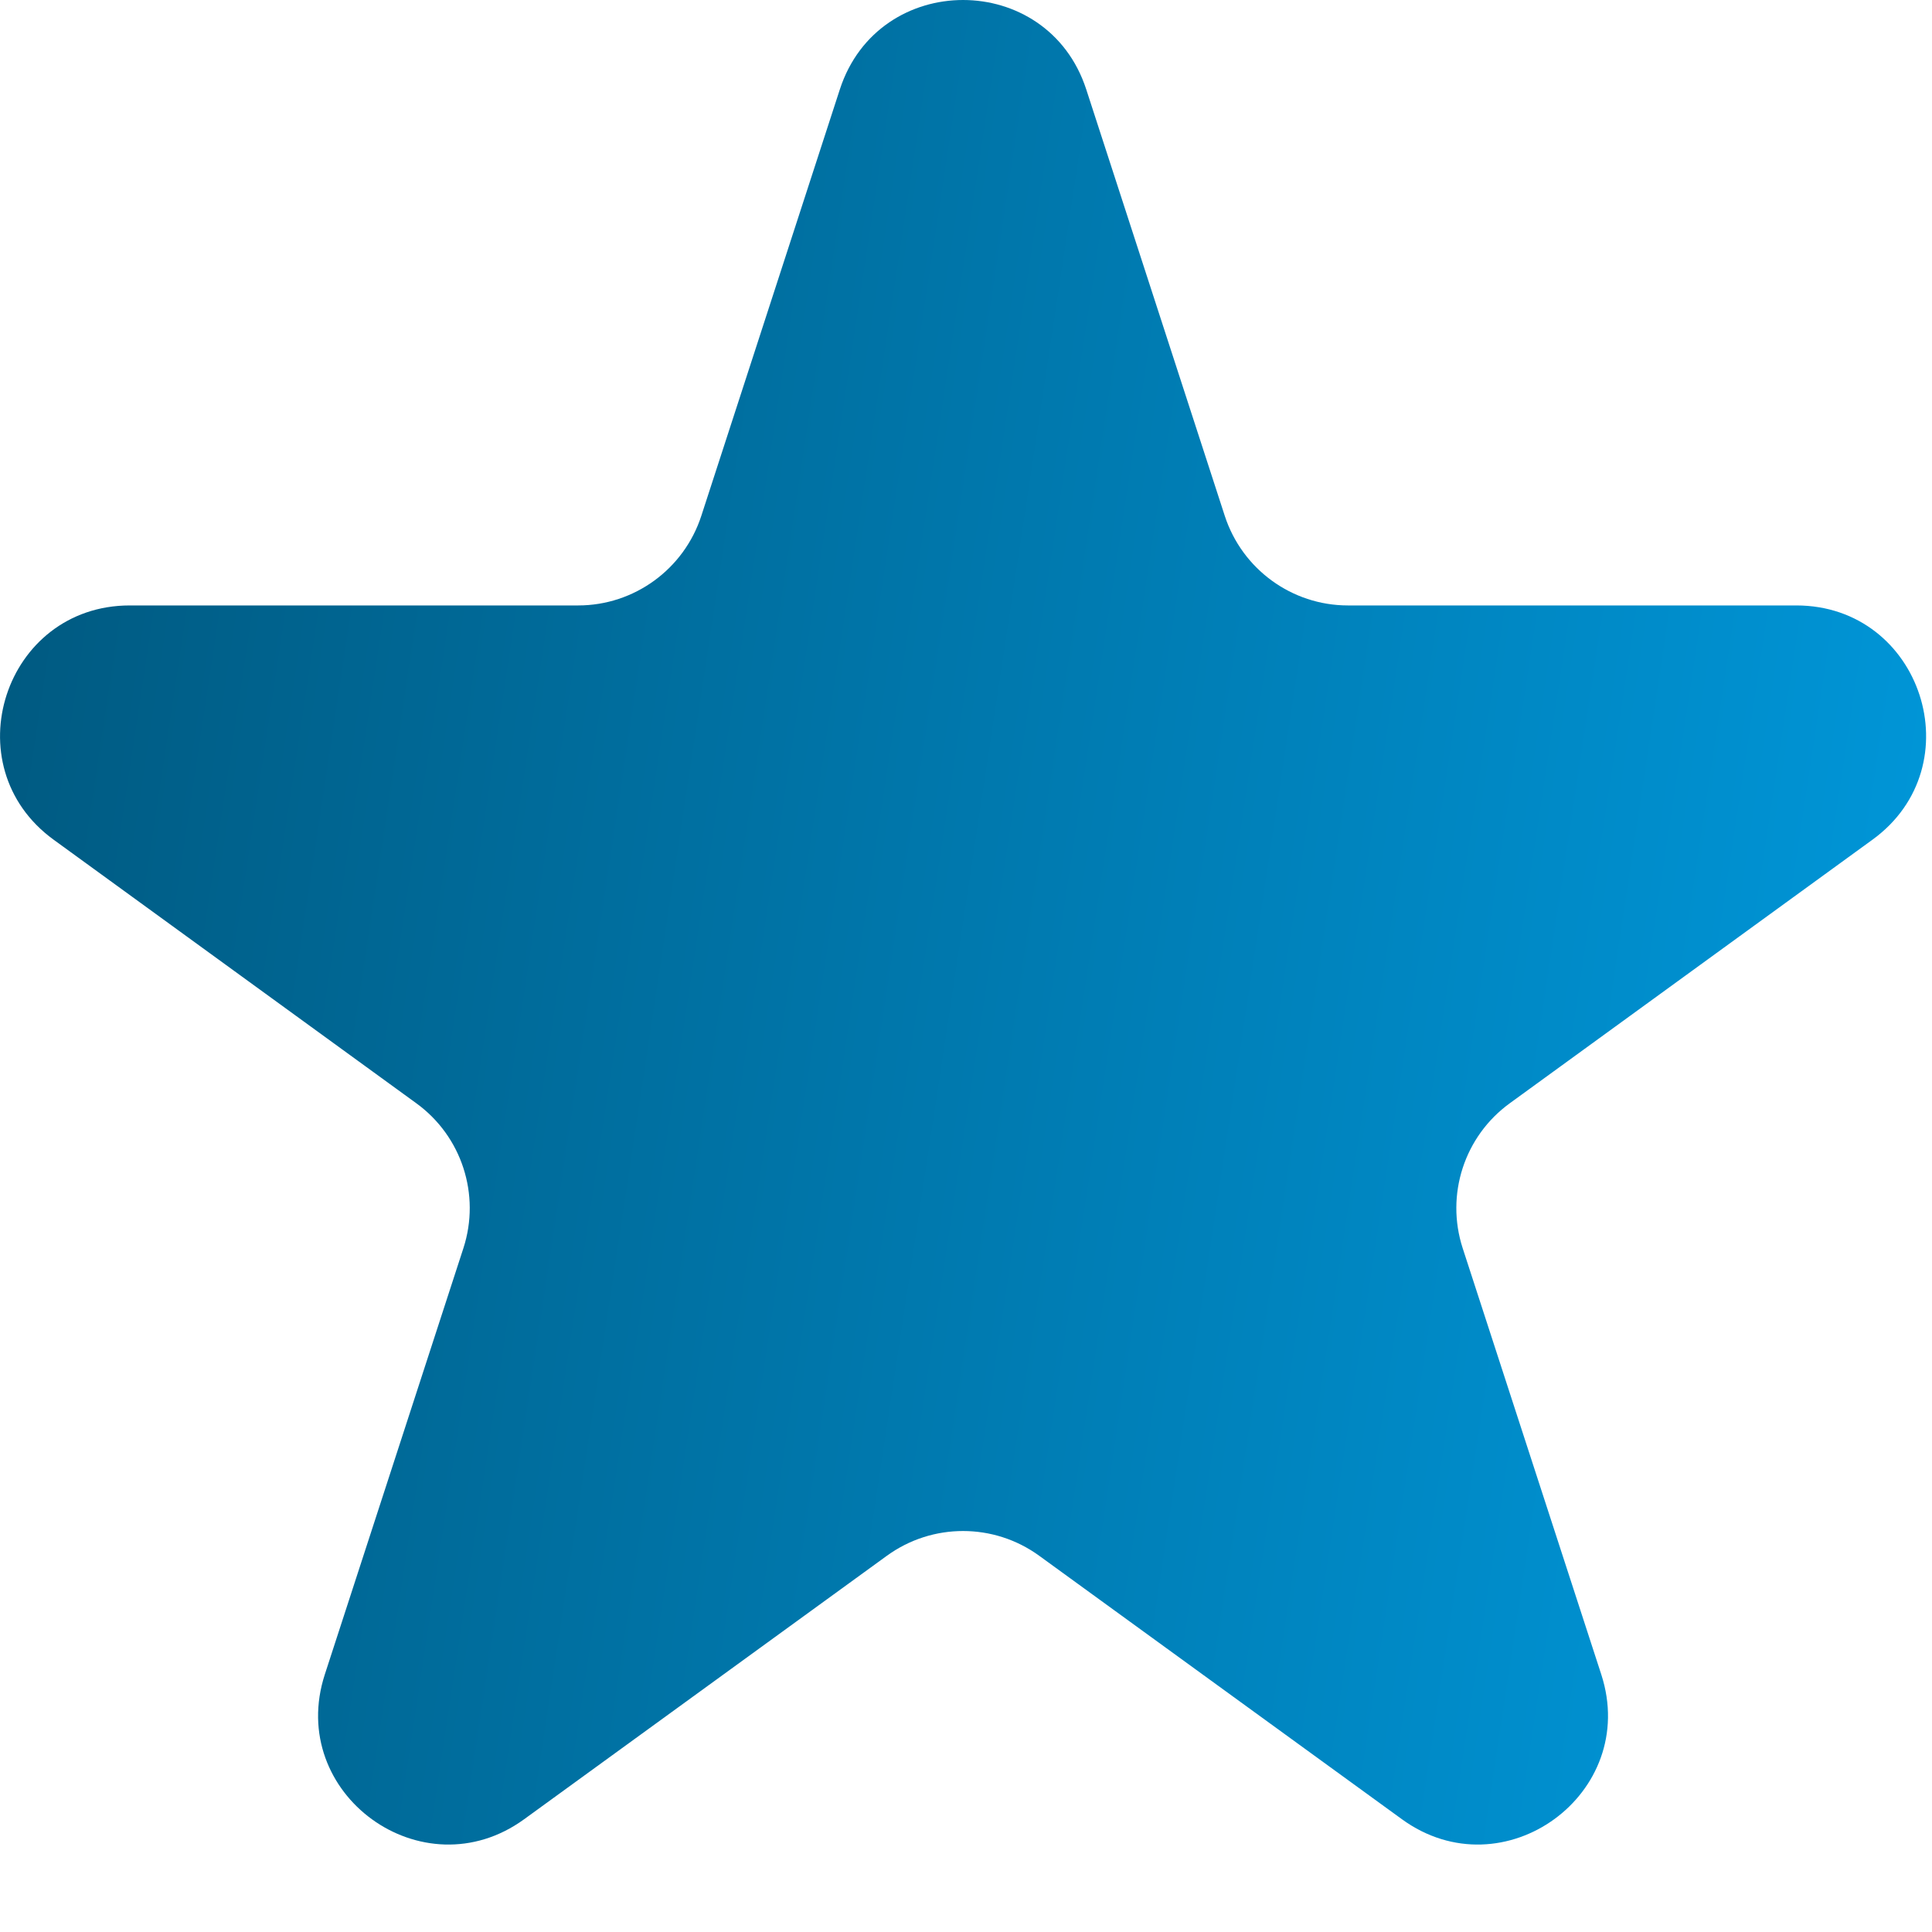
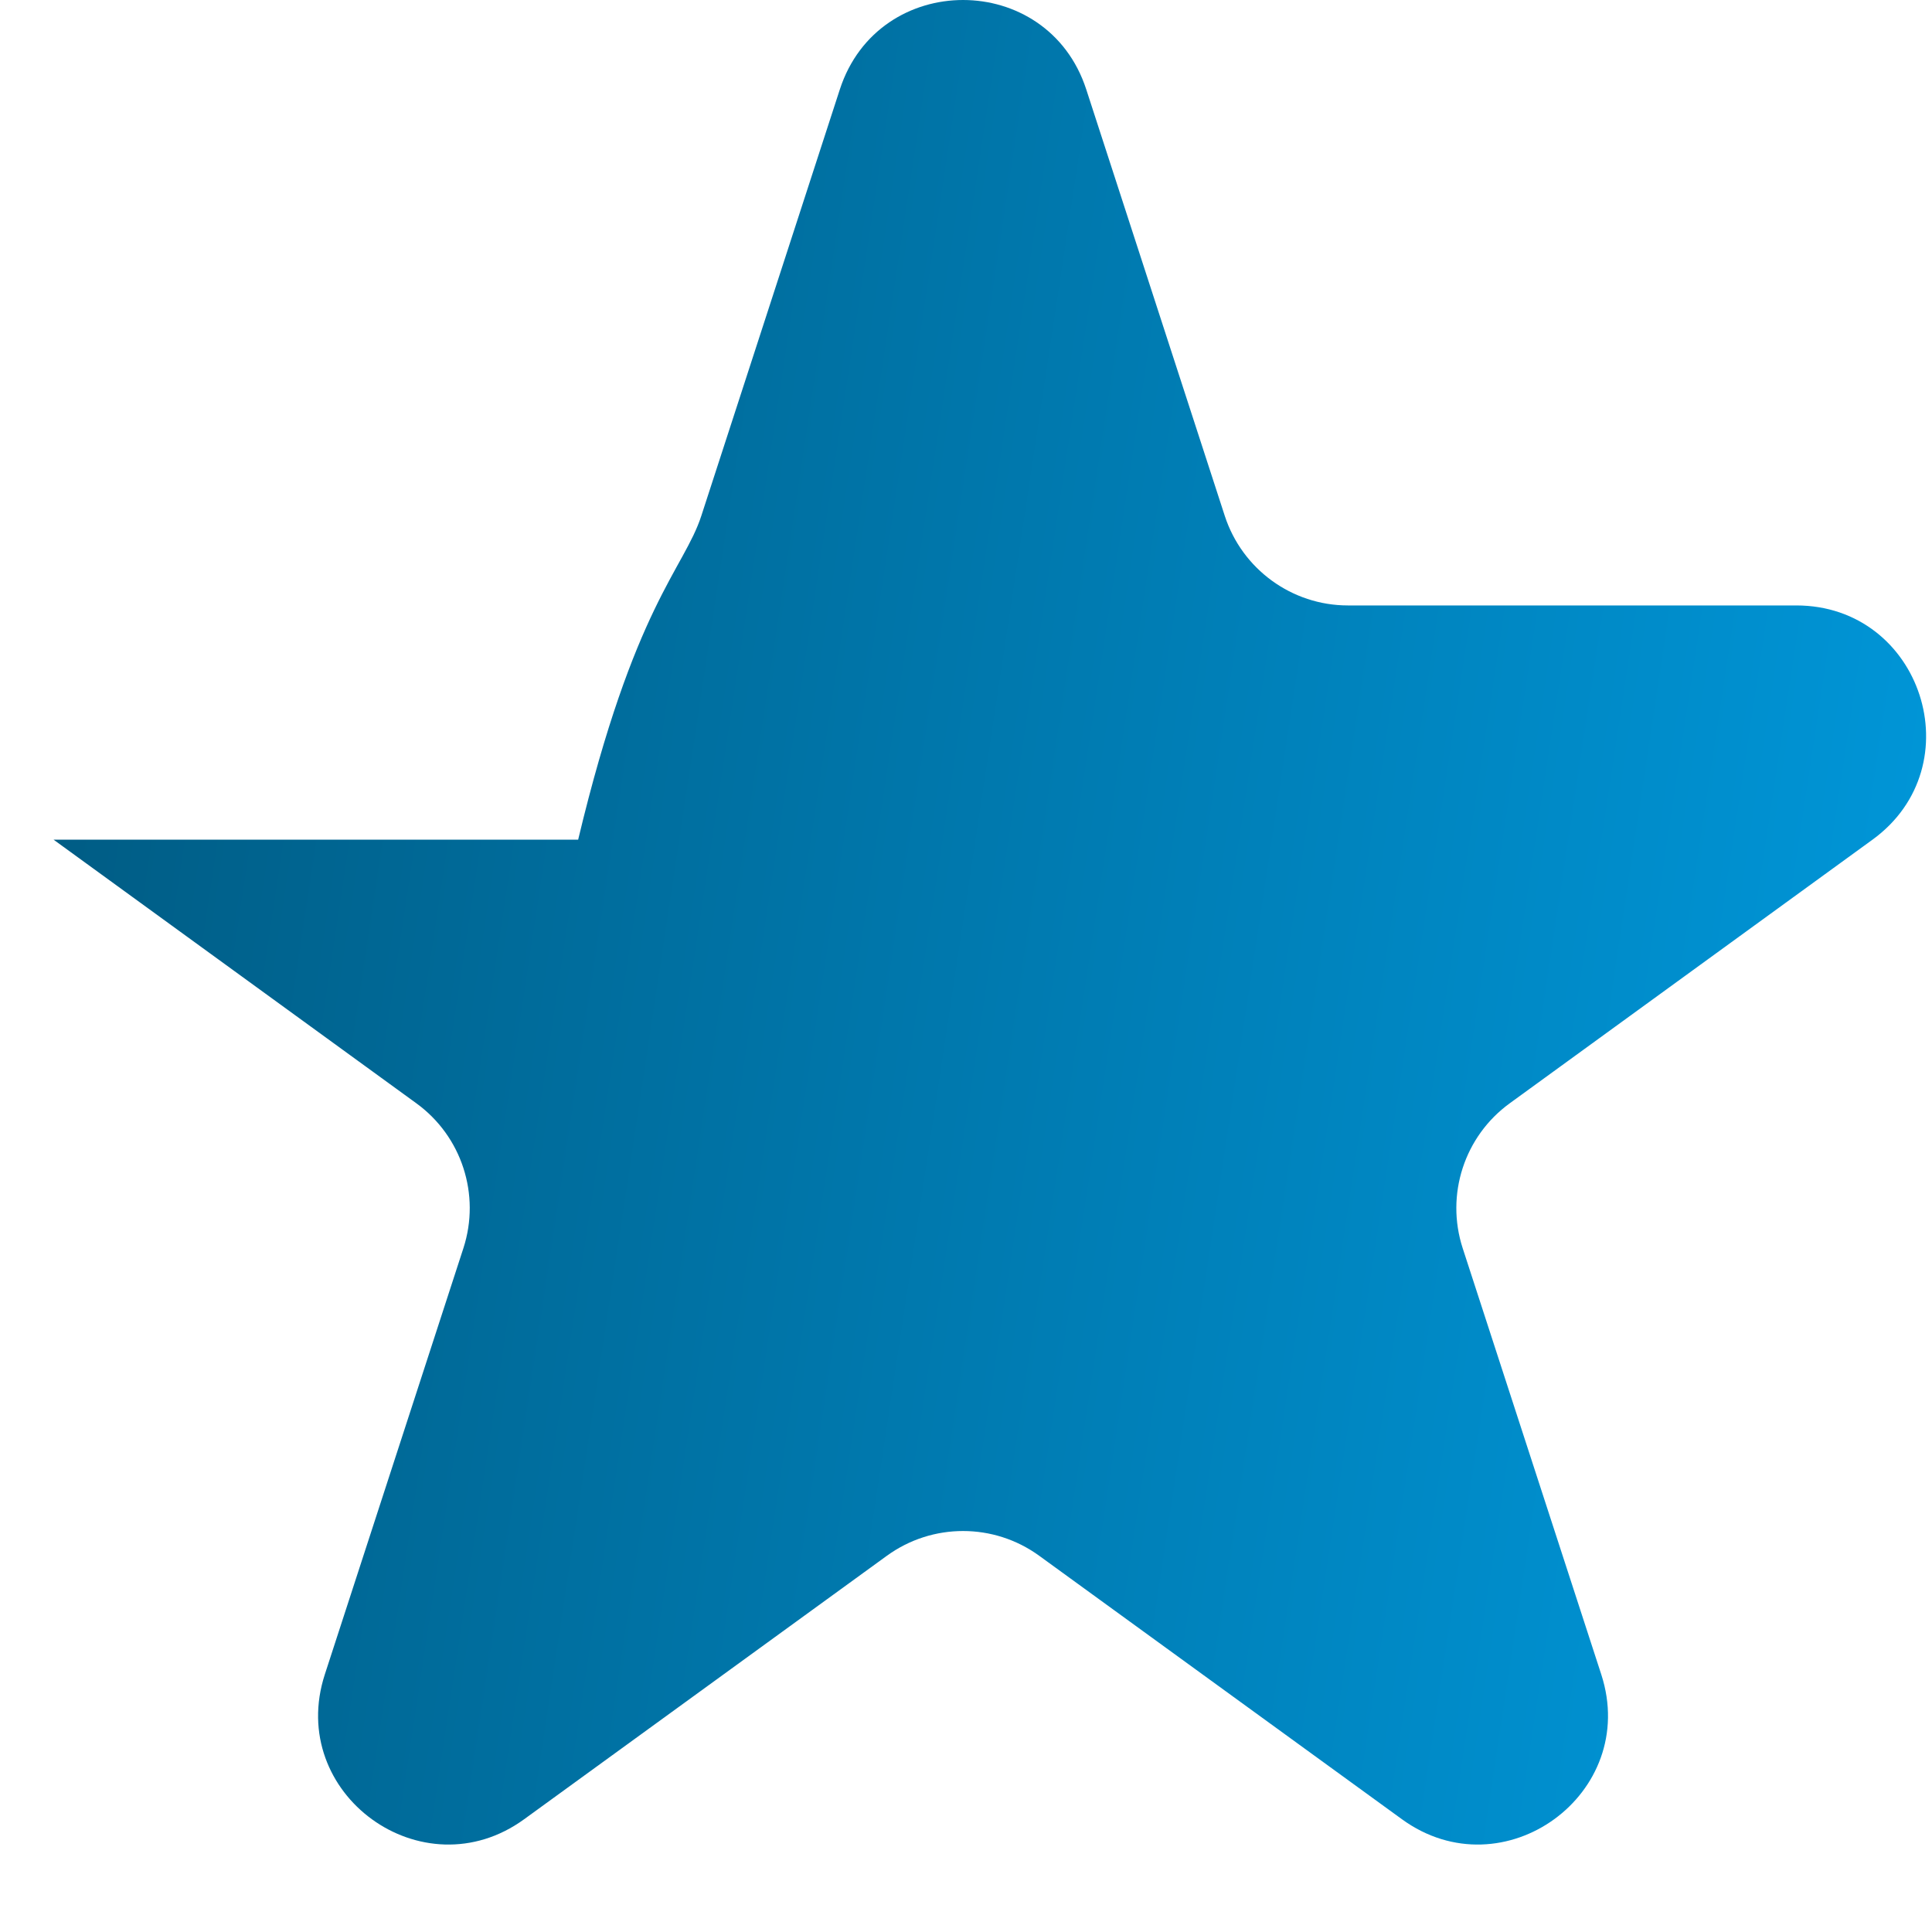
<svg xmlns="http://www.w3.org/2000/svg" fill="none" height="100%" overflow="visible" preserveAspectRatio="none" style="display: block;" viewBox="0 0 16 16" width="100%">
-   <path d="M6.955 0.741C7.276 -0.247 8.675 -0.247 8.996 0.741L10.143 4.272C10.287 4.714 10.699 5.014 11.163 5.014H14.876C15.915 5.014 16.348 6.343 15.507 6.954L12.503 9.137C12.127 9.41 11.97 9.894 12.113 10.336L13.261 13.867C13.582 14.855 12.451 15.677 11.61 15.066L8.606 12.884C8.23 12.611 7.721 12.611 7.345 12.884L4.341 15.066C3.5 15.677 2.369 14.855 2.69 13.867L3.838 10.336C3.981 9.894 3.824 9.41 3.448 9.137L0.444 6.954C-0.396 6.343 0.036 5.014 1.075 5.014H4.788C5.252 5.014 5.664 4.714 5.808 4.272L6.955 0.741Z" fill="url(#paint0_linear_0_42502)" id="Icon" />
+   <path d="M6.955 0.741C7.276 -0.247 8.675 -0.247 8.996 0.741L10.143 4.272C10.287 4.714 10.699 5.014 11.163 5.014H14.876C15.915 5.014 16.348 6.343 15.507 6.954L12.503 9.137C12.127 9.41 11.97 9.894 12.113 10.336L13.261 13.867C13.582 14.855 12.451 15.677 11.61 15.066L8.606 12.884C8.23 12.611 7.721 12.611 7.345 12.884L4.341 15.066C3.5 15.677 2.369 14.855 2.69 13.867L3.838 10.336C3.981 9.894 3.824 9.41 3.448 9.137L0.444 6.954H4.788C5.252 5.014 5.664 4.714 5.808 4.272L6.955 0.741Z" fill="url(#paint0_linear_0_42502)" id="Icon" />
  <defs>
    <linearGradient gradientUnits="userSpaceOnUse" id="paint0_linear_0_42502" x1="0" x2="17.852" y1="0" y2="2.698">
      <stop stop-color="#00577D" />
      <stop offset="1" stop-color="#009ADE" />
    </linearGradient>
  </defs>
</svg>